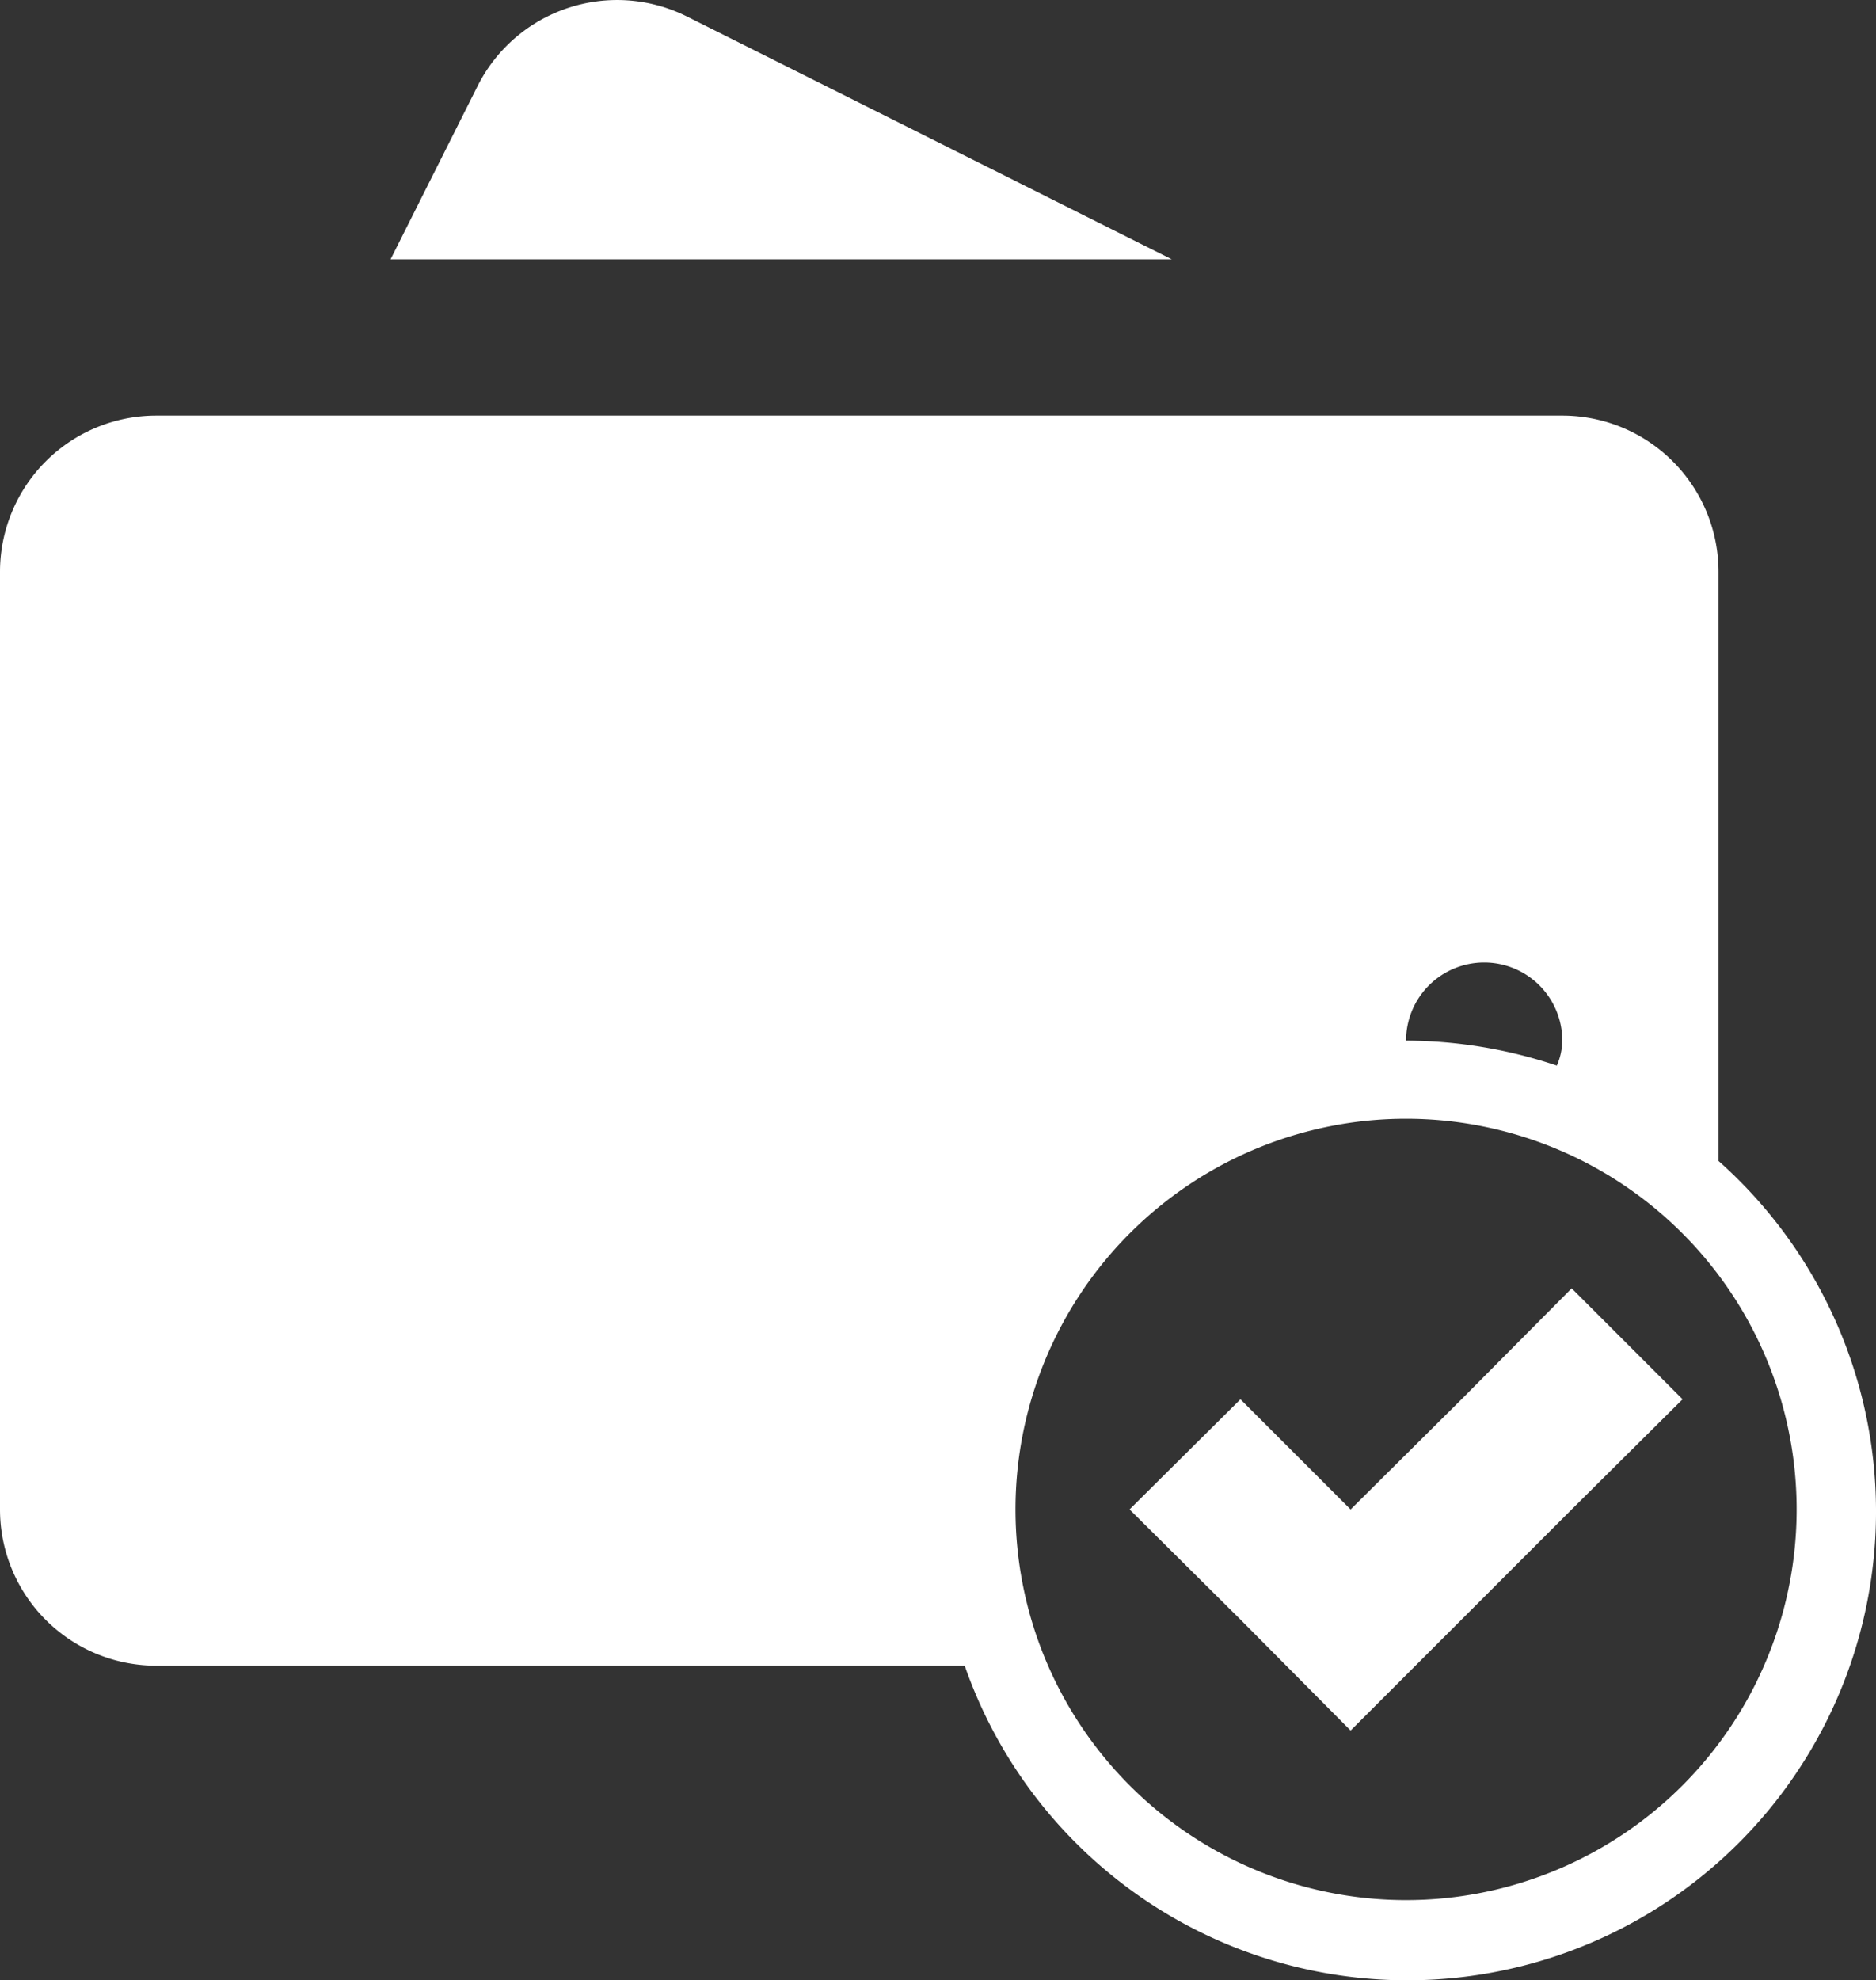
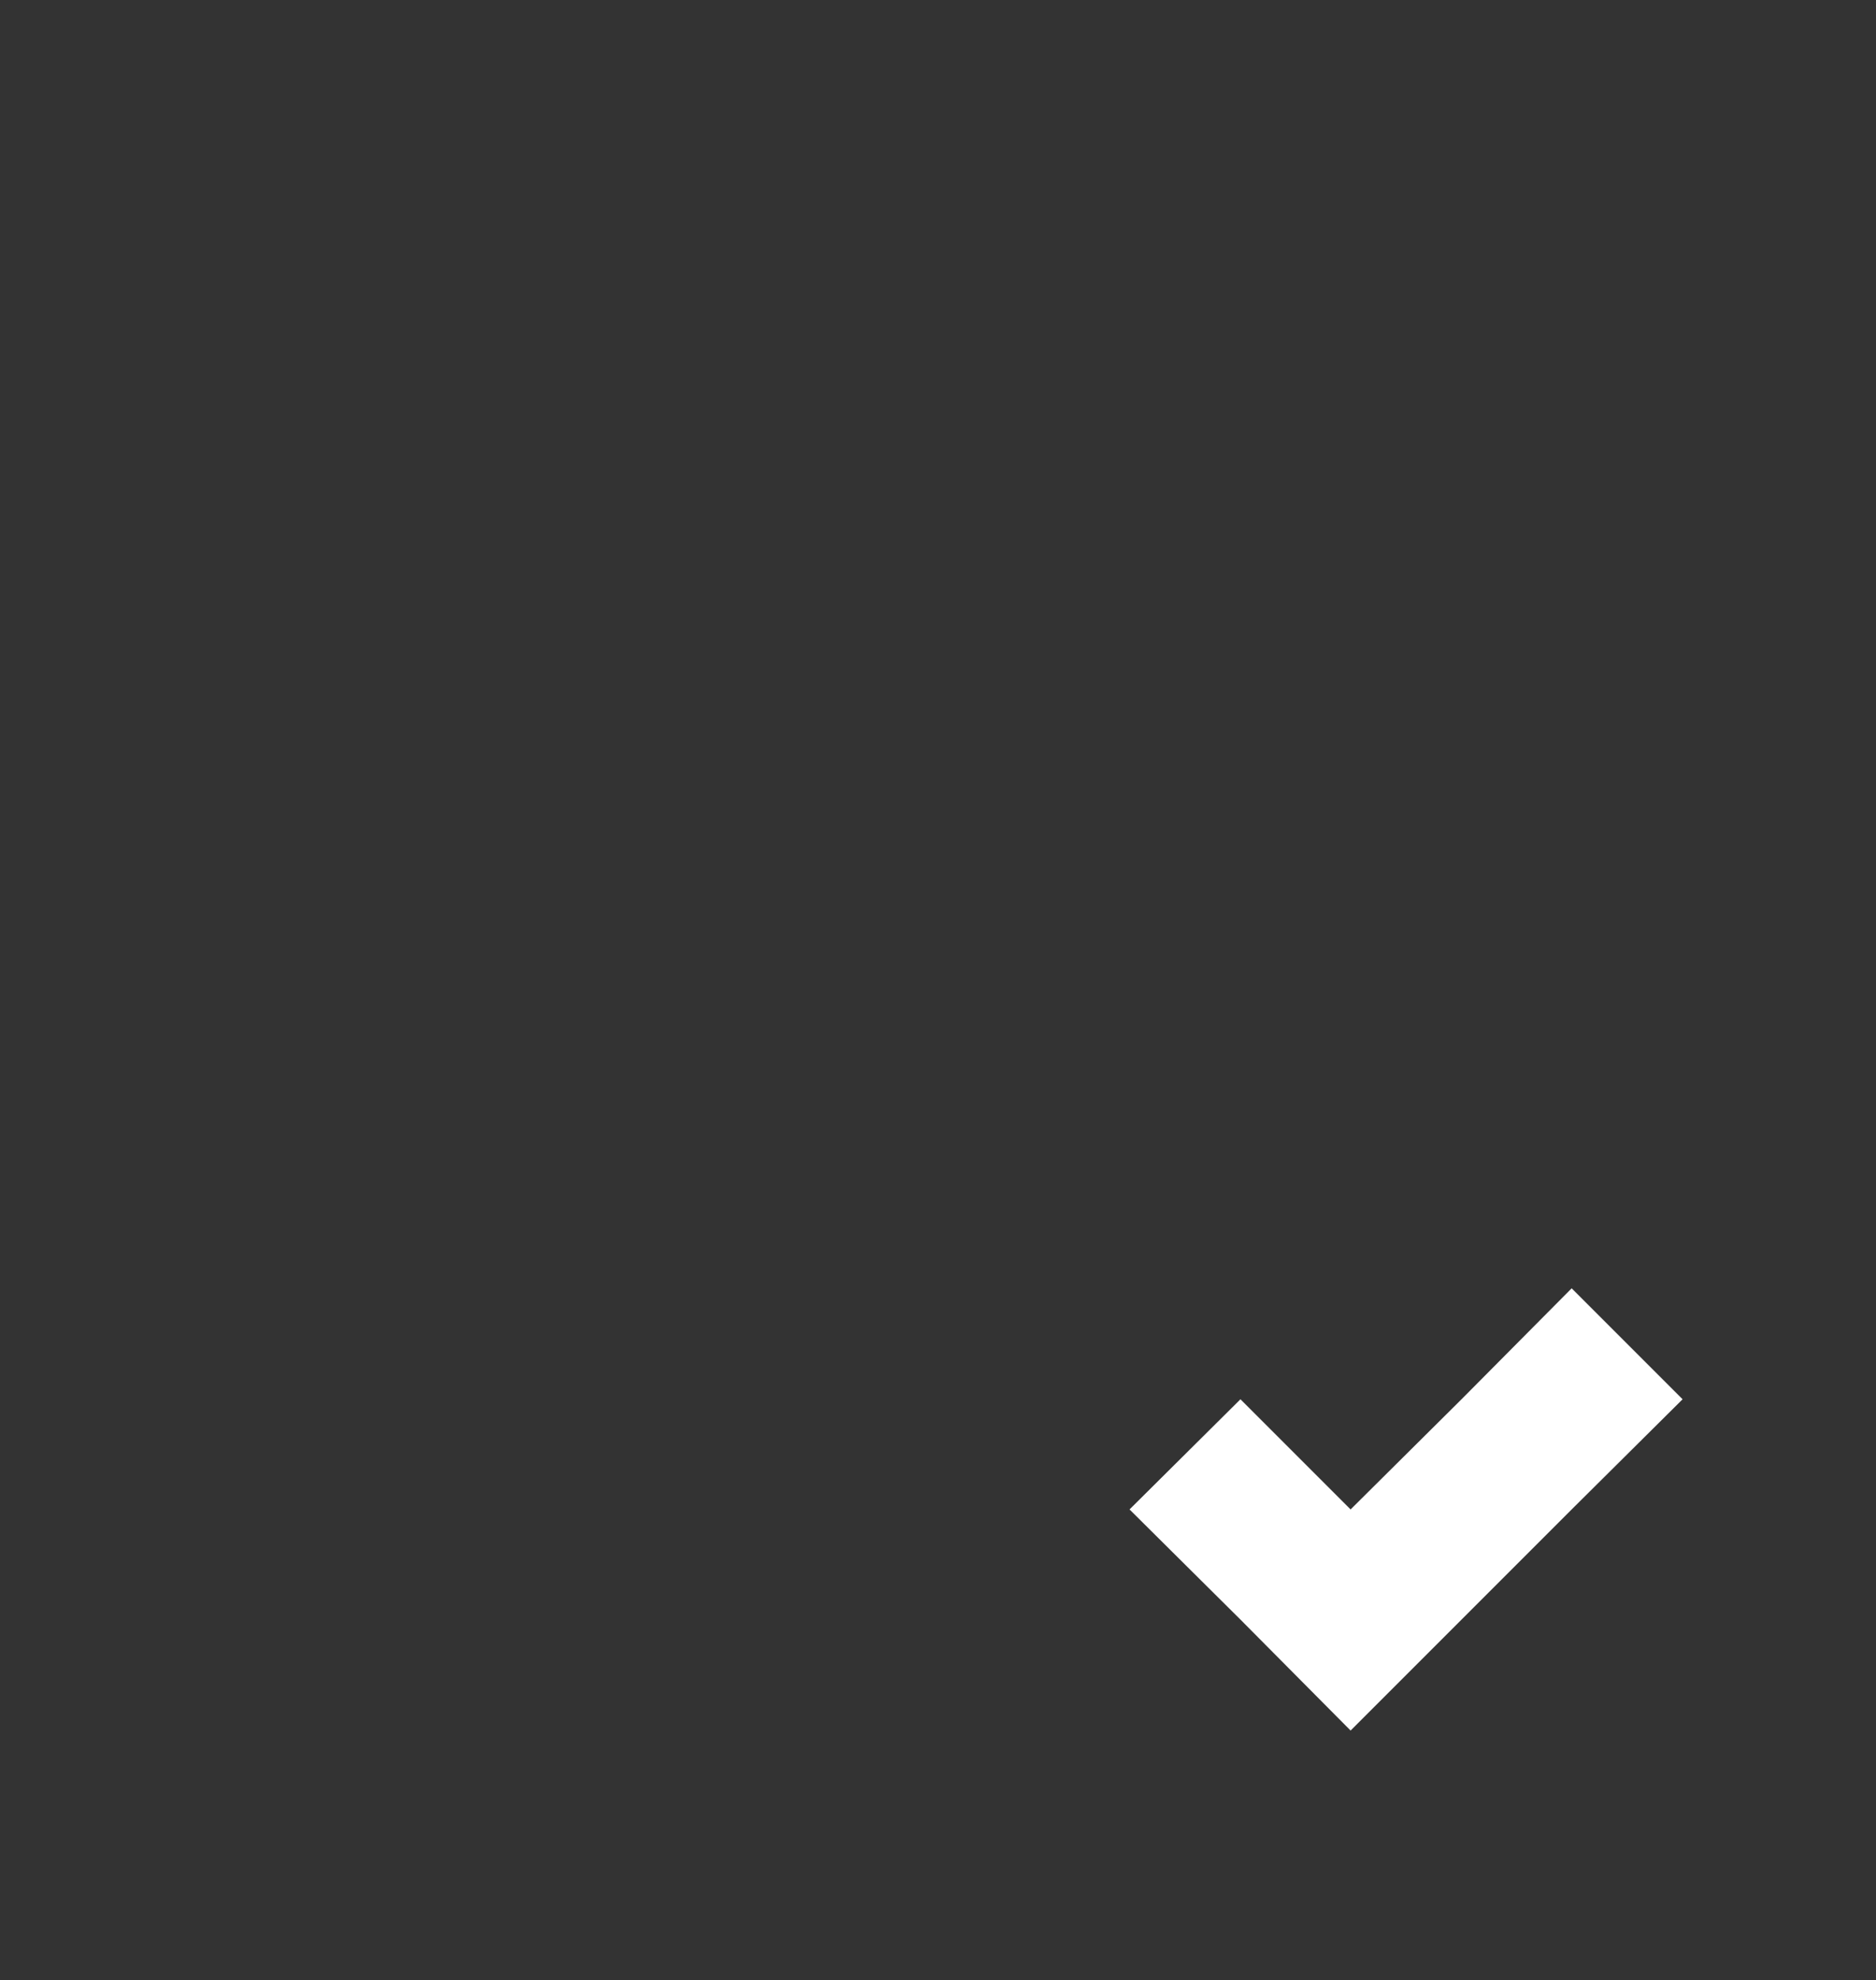
<svg xmlns="http://www.w3.org/2000/svg" width="24.016" height="25.346" viewBox="0 0 24.016 25.346">
  <rect x="0" y="0" width="24.016" height="25.346" fill="#333333" stroke="none" />
  <defs>
    <style>.a{fill:#ffffff;}</style>
  </defs>
  <g transform="translate(-5 -3.681)">
-     <path class="a" d="M13.79,3.89a2,2,0,0,0-2.68.9L10,7H20Z" />
-     <path class="a" d="M27,18.54V11a2,2,0,0,0-2-2H7a2,2,0,0,0-2,2V23a2,2,0,0,0,2,2H17.35A6,6,0,1,0,27,18.54ZM24,16a1,1,0,0,1,1,1,.83.83,0,0,1-.07.32A6.1,6.1,0,0,0,23,17a1,1,0,0,1,1-1ZM23,28a5,5,0,1,1,5-5A5,5,0,0,1,23,28Z" />
    <path class="a" d="M23.71,21.59,22.29,23l-1.41-1.41L19.46,23l1.42,1.41,1.41,1.42,1.42-1.42L25.12,23l1.42-1.41-1.42-1.42Z" />
  </g>
</svg>